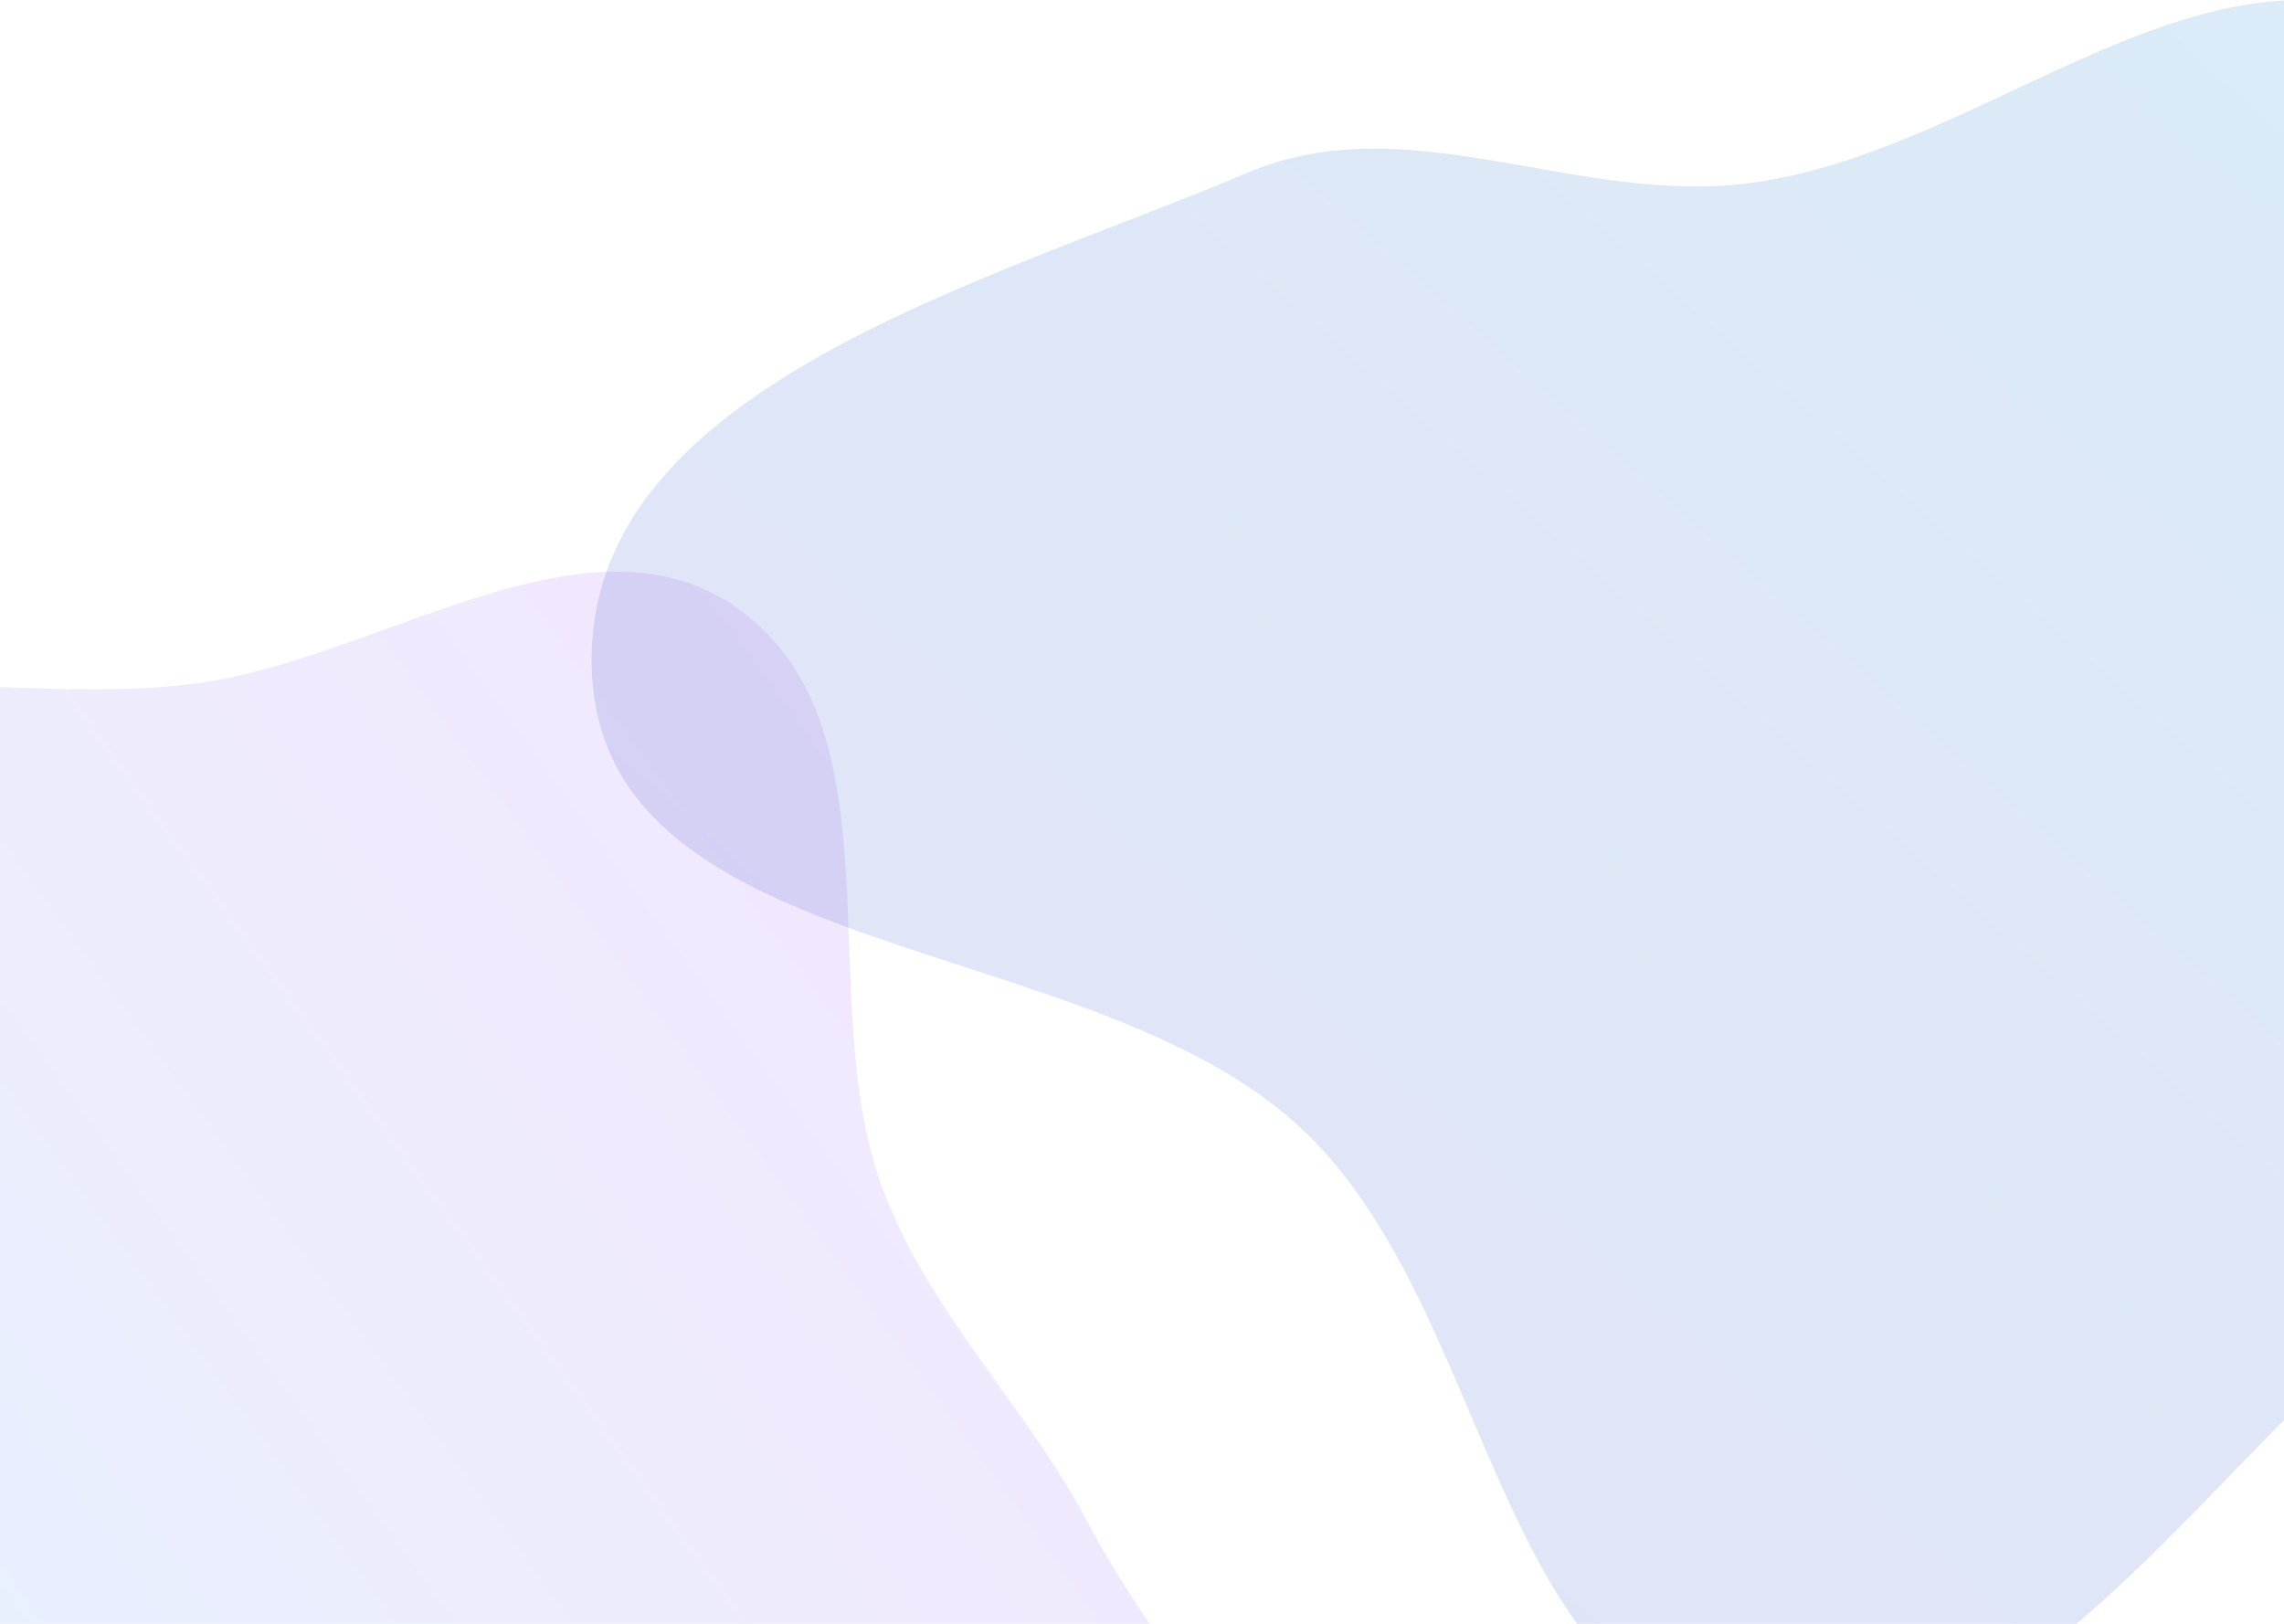
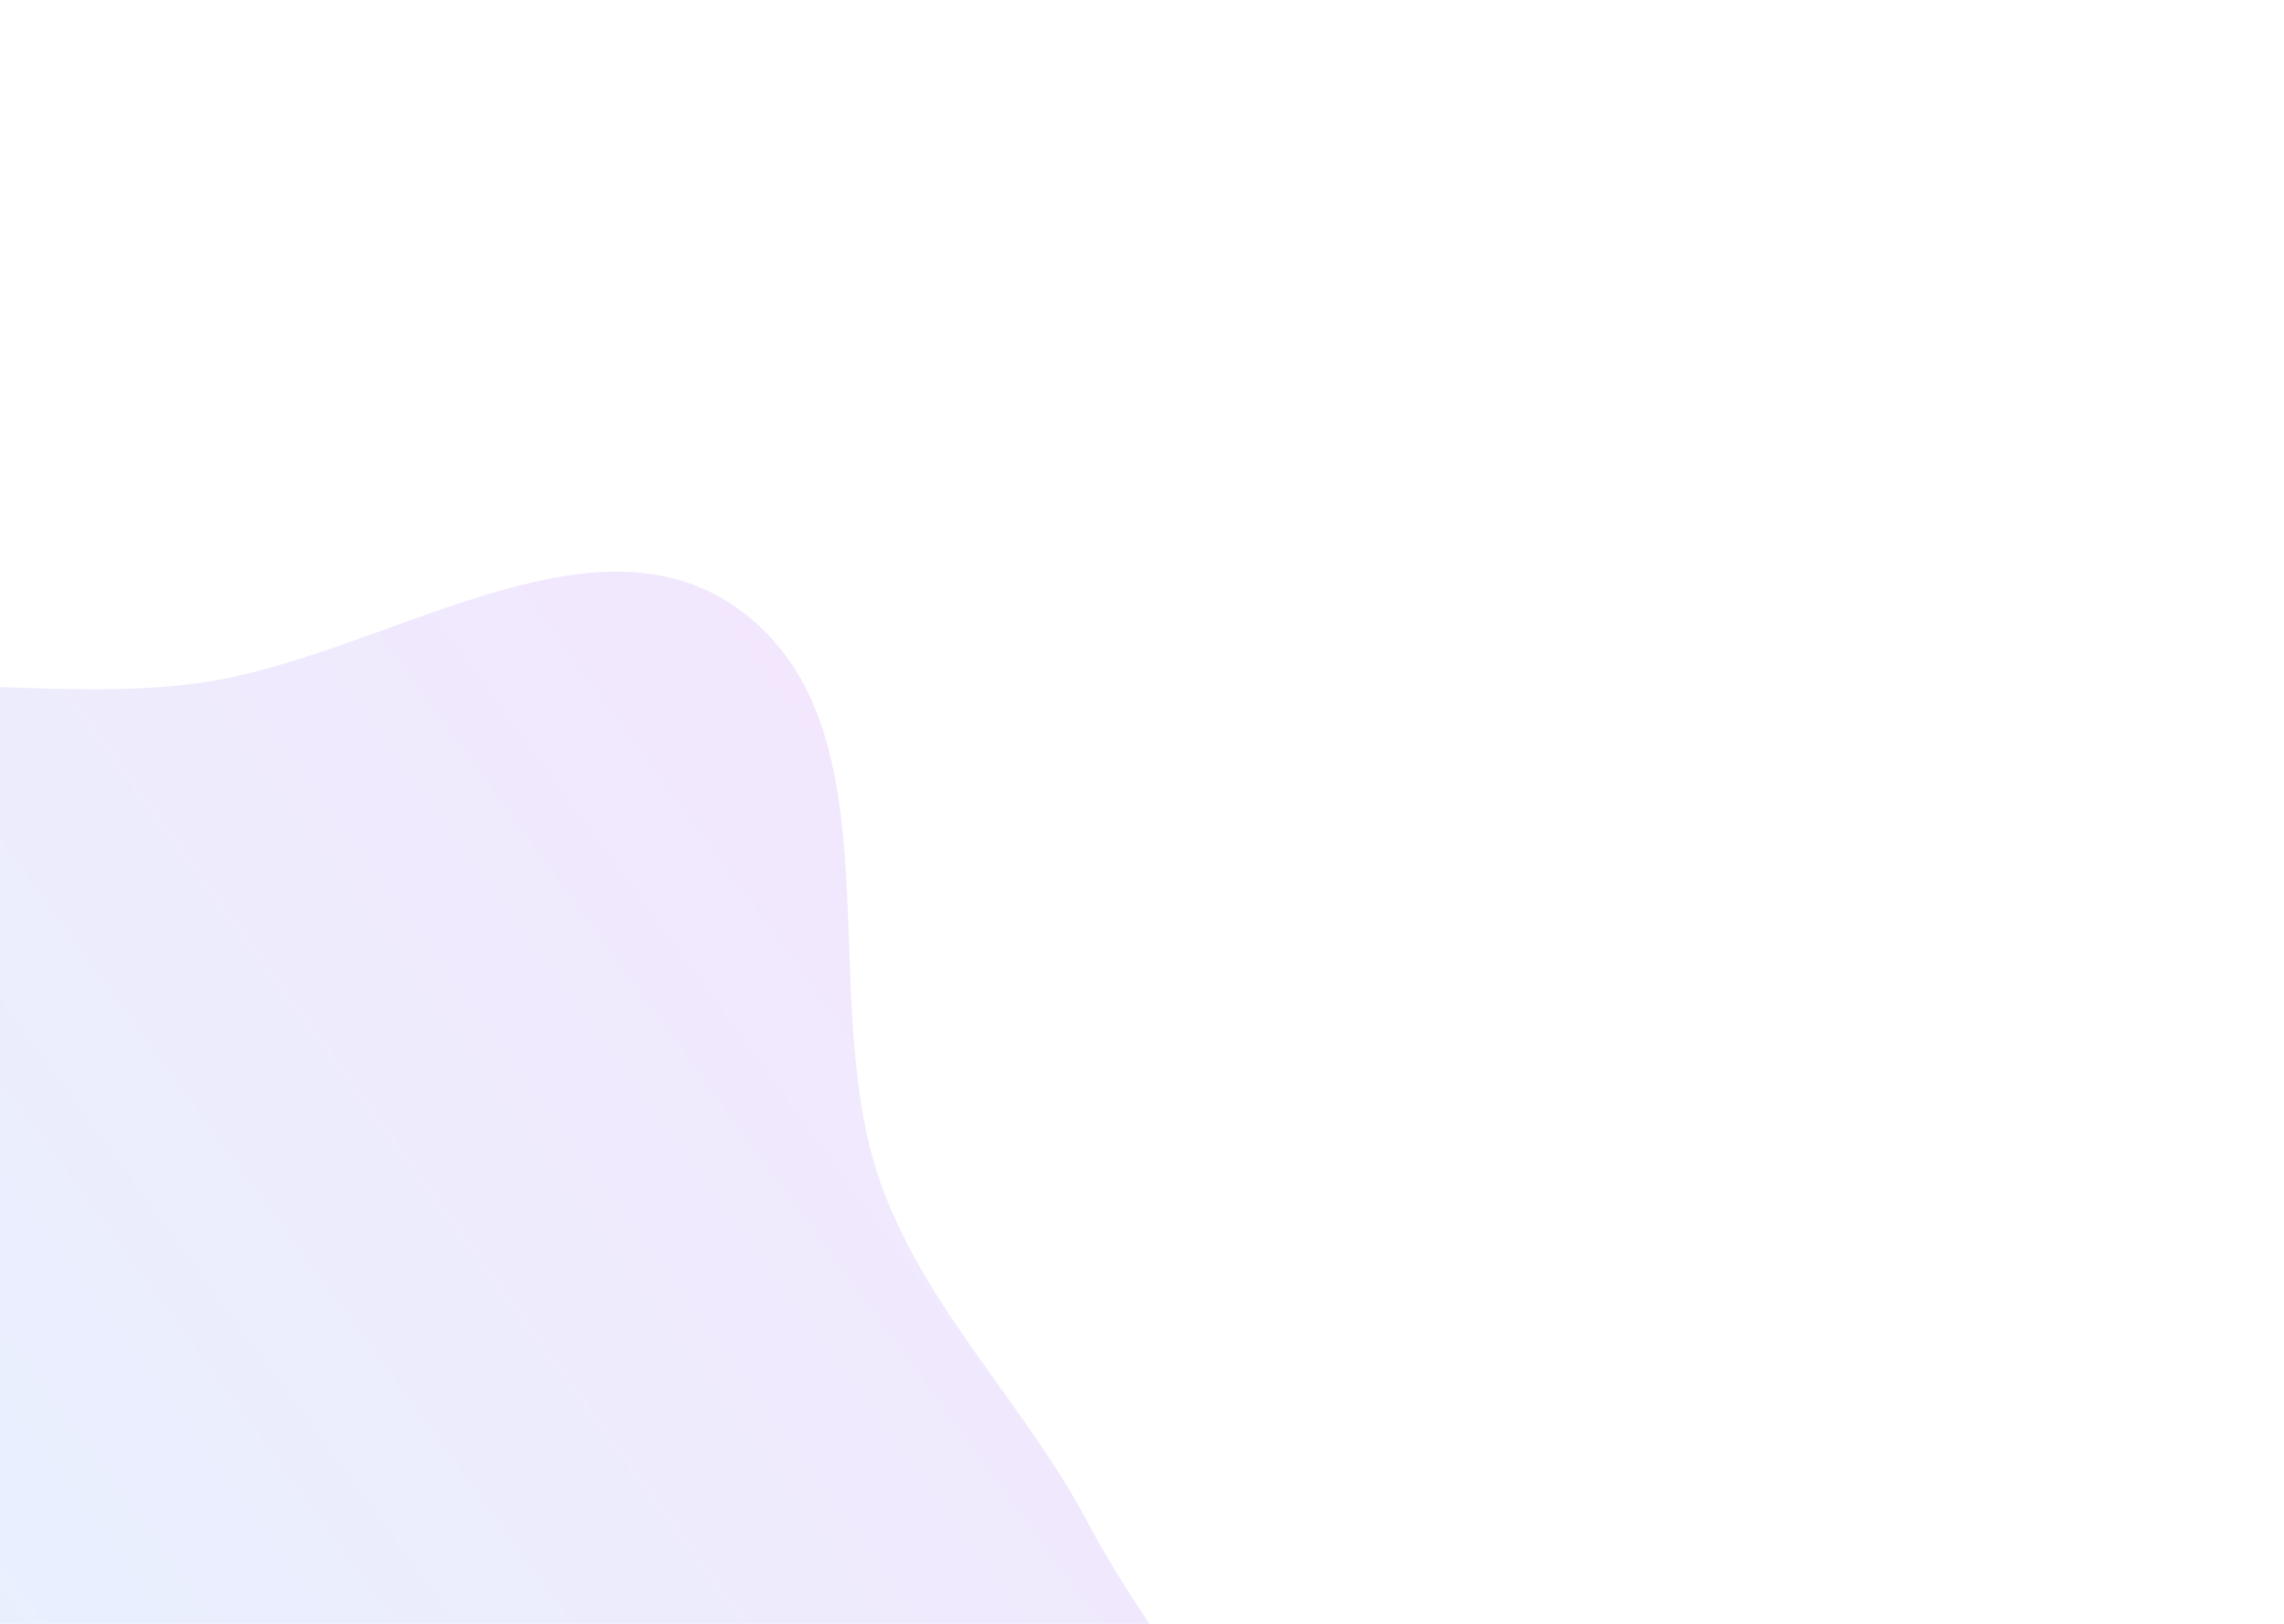
<svg xmlns="http://www.w3.org/2000/svg" width="1440" height="1024">
  <defs>
    <linearGradient id="b" x1="0" x2="1.05" y1="1" y2="0.11">
      <stop stop-color="#4338ca" />
      <stop offset="1" stop-color="#0284c7" />
    </linearGradient>
    <linearGradient id="a" x1="0.38" x2="1.24" y1="1.22" y2="0.5">
      <stop stop-color="#38bdf8" />
      <stop offset="1" stop-color="#BC52EE" />
    </linearGradient>
  </defs>
  <g class="layer">
    <title>Layer 1</title>
    <path clip-rule="evenodd" d="m-217.58,475.75c91.82,-72.02 225.52,-29.38 341.2,-44.74c116.38,-15.45 248.71,-115.87 343.15,-46.11c102.9,76.02 44.74,246.76 90.31,366.31c29.83,78.24 90.48,136.14 129.48,210.23c57.92,109.99 169.67,208.23 155.9,331.77c-13.52,121.26 -103.42,264.33 -224.23,281.37c-141.96,20.03 -232.72,-220.96 -374.06,-196.99c-151.7,25.73 -172.68,330.24 -325.85,315.72c-128.6,-12.2 -110.9,-230.73 -128.15,-358.76c-12.16,-90.14 65.87,-176.25 44.1,-264.57c-26.42,-107.2 -167.12,-163.46 -176.72,-273.45c-10.15,-116.29 33.01,-248.75 124.87,-320.79l0,0.01z" fill="url(#a)" fill-rule="evenodd" id="svg_1" opacity="0.15" />
-     <path clip-rule="evenodd" d="m1103.43,115.43c146.42,-19.45 275.33,-155.84 413.5,-103.59c188.09,71.13 409,212.64 407.06,413.88c-1.94,201.25 -259.28,278.6 -414.96,405.96c-130,106.35 -240.24,294.39 -405.6,265.3c-163.7,-28.8 -161.93,-274.12 -284.34,-386.66c-134.95,-124.06 -436,-101.46 -445.82,-284.6c-9.68,-180.38 247.41,-246.3 413.54,-316.9c101.01,-42.93 207.83,21.06 316.62,6.61z" fill="url(#b)" fill-rule="evenodd" id="svg_2" opacity="0.15" />
  </g>
</svg>